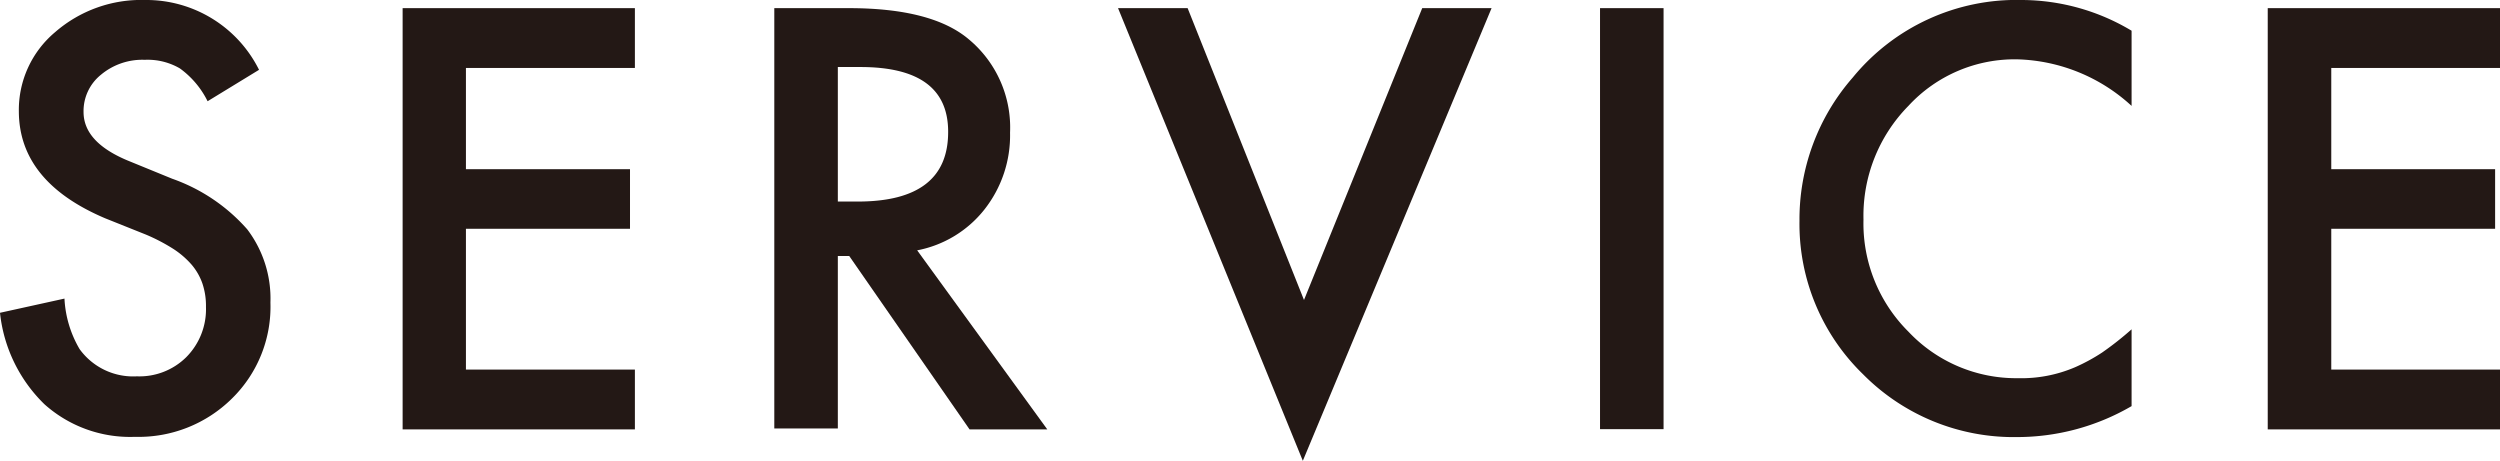
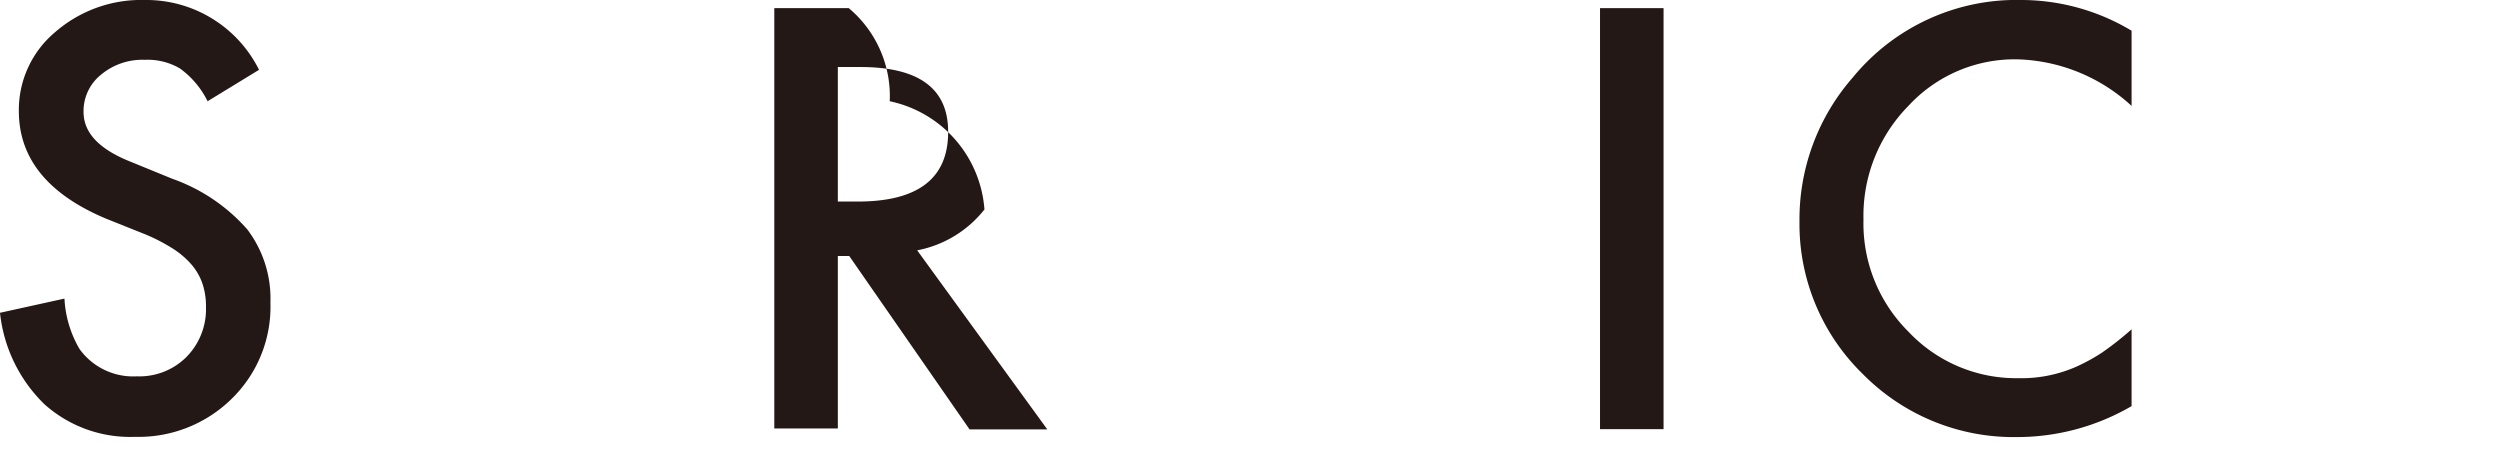
<svg xmlns="http://www.w3.org/2000/svg" viewBox="0 0 107.42 19.8">
  <defs>
    <style>.cls-1{fill:none;}.cls-2{clip-path:url(#clip-path);}.cls-3{fill:#231815;}</style>
    <clipPath id="clip-path" transform="translate(0 0)">
      <rect class="cls-1" width="107.42" height="19.8" />
    </clipPath>
  </defs>
  <title>txt_service</title>
  <g id="レイヤー_2" data-name="レイヤー 2">
    <g id="編集">
      <g id="アートワーク_32" data-name="アートワーク 32">
        <g class="cls-2">
          <g class="cls-2">
            <path class="cls-3" d="M11.13,3,8.92,4.35A3.84,3.84,0,0,0,7.73,2.94a2.75,2.75,0,0,0-1.51-.37,2.77,2.77,0,0,0-1.88.64,2,2,0,0,0-.75,1.6c0,.88.65,1.59,2,2.13l1.81.74a7.7,7.7,0,0,1,3.22,2.17,4.92,4.92,0,0,1,1,3.15,5.52,5.52,0,0,1-1.66,4.13,5.7,5.7,0,0,1-4.16,1.64,5.52,5.52,0,0,1-3.89-1.4A6.42,6.42,0,0,1,0,13.44l2.77-.61A4.74,4.74,0,0,0,3.42,15a2.84,2.84,0,0,0,2.46,1.17A2.86,2.86,0,0,0,8,15.35a2.92,2.92,0,0,0,.85-2.16,3,3,0,0,0-.15-1,2.53,2.53,0,0,0-.46-.81,3.72,3.72,0,0,0-.8-.69,7.92,7.92,0,0,0-1.17-.61L4.52,9.38Q.82,7.81.81,4.79A4.36,4.36,0,0,1,2.37,1.38,5.64,5.64,0,0,1,6.25,0a5.41,5.41,0,0,1,4.88,3" transform="translate(0 0)" />
-             <polygon class="cls-3" points="27.28 2.92 20.02 2.92 20.02 7.27 27.07 7.27 27.07 9.83 20.02 9.83 20.02 15.88 27.28 15.88 27.28 18.45 17.3 18.45 17.3 0.35 27.28 0.35 27.28 2.92" />
-             <path class="cls-3" d="M39.39,10.73,45,18.45H41.66L36.49,11H36v7.41H33.27V.35h3.2q3.59,0,5.17,1.35a4.93,4.93,0,0,1,1.76,4A5.14,5.14,0,0,1,42.3,9a4.84,4.84,0,0,1-2.91,1.76M36,8.66h.86q3.89,0,3.88-3c0-1.86-1.26-2.78-3.77-2.78H36Z" transform="translate(0 0)" />
-             <polygon class="cls-3" points="51.03 0.35 56.03 12.89 61.11 0.35 64.09 0.35 55.98 19.8 48.04 0.35 51.03 0.35" />
+             <path class="cls-3" d="M39.39,10.73,45,18.45H41.66L36.49,11H36v7.41H33.27V.35h3.2a4.93,4.93,0,0,1,1.76,4A5.14,5.14,0,0,1,42.3,9a4.84,4.84,0,0,1-2.91,1.76M36,8.66h.86q3.89,0,3.88-3c0-1.86-1.26-2.78-3.77-2.78H36Z" transform="translate(0 0)" />
            <rect class="cls-3" x="68.75" y="0.35" width="2.73" height="18.09" />
            <path class="cls-3" d="M91.59,1.32V4.55a7.55,7.55,0,0,0-4.89-2,6.21,6.21,0,0,0-4.7,2,6.73,6.73,0,0,0-1.93,4.88A6.56,6.56,0,0,0,82,14.25a6.36,6.36,0,0,0,4.71,2,5.85,5.85,0,0,0,2.45-.47,7.9,7.9,0,0,0,1.16-.63,13.47,13.47,0,0,0,1.27-1v3.3a9.78,9.78,0,0,1-4.92,1.33,9.1,9.1,0,0,1-6.62-2.7,9,9,0,0,1-2.73-6.59,9.25,9.25,0,0,1,2.29-6.16A9.09,9.09,0,0,1,86.88,0a9.23,9.23,0,0,1,4.71,1.32" transform="translate(0 0)" />
-             <polygon class="cls-3" points="107.42 2.92 100.17 2.92 100.17 7.27 107.21 7.27 107.21 9.83 100.17 9.83 100.17 15.88 107.42 15.88 107.42 18.45 97.44 18.45 97.44 0.35 107.42 0.35 107.42 2.92" />
          </g>
        </g>
      </g>
    </g>
  </g>
</svg>